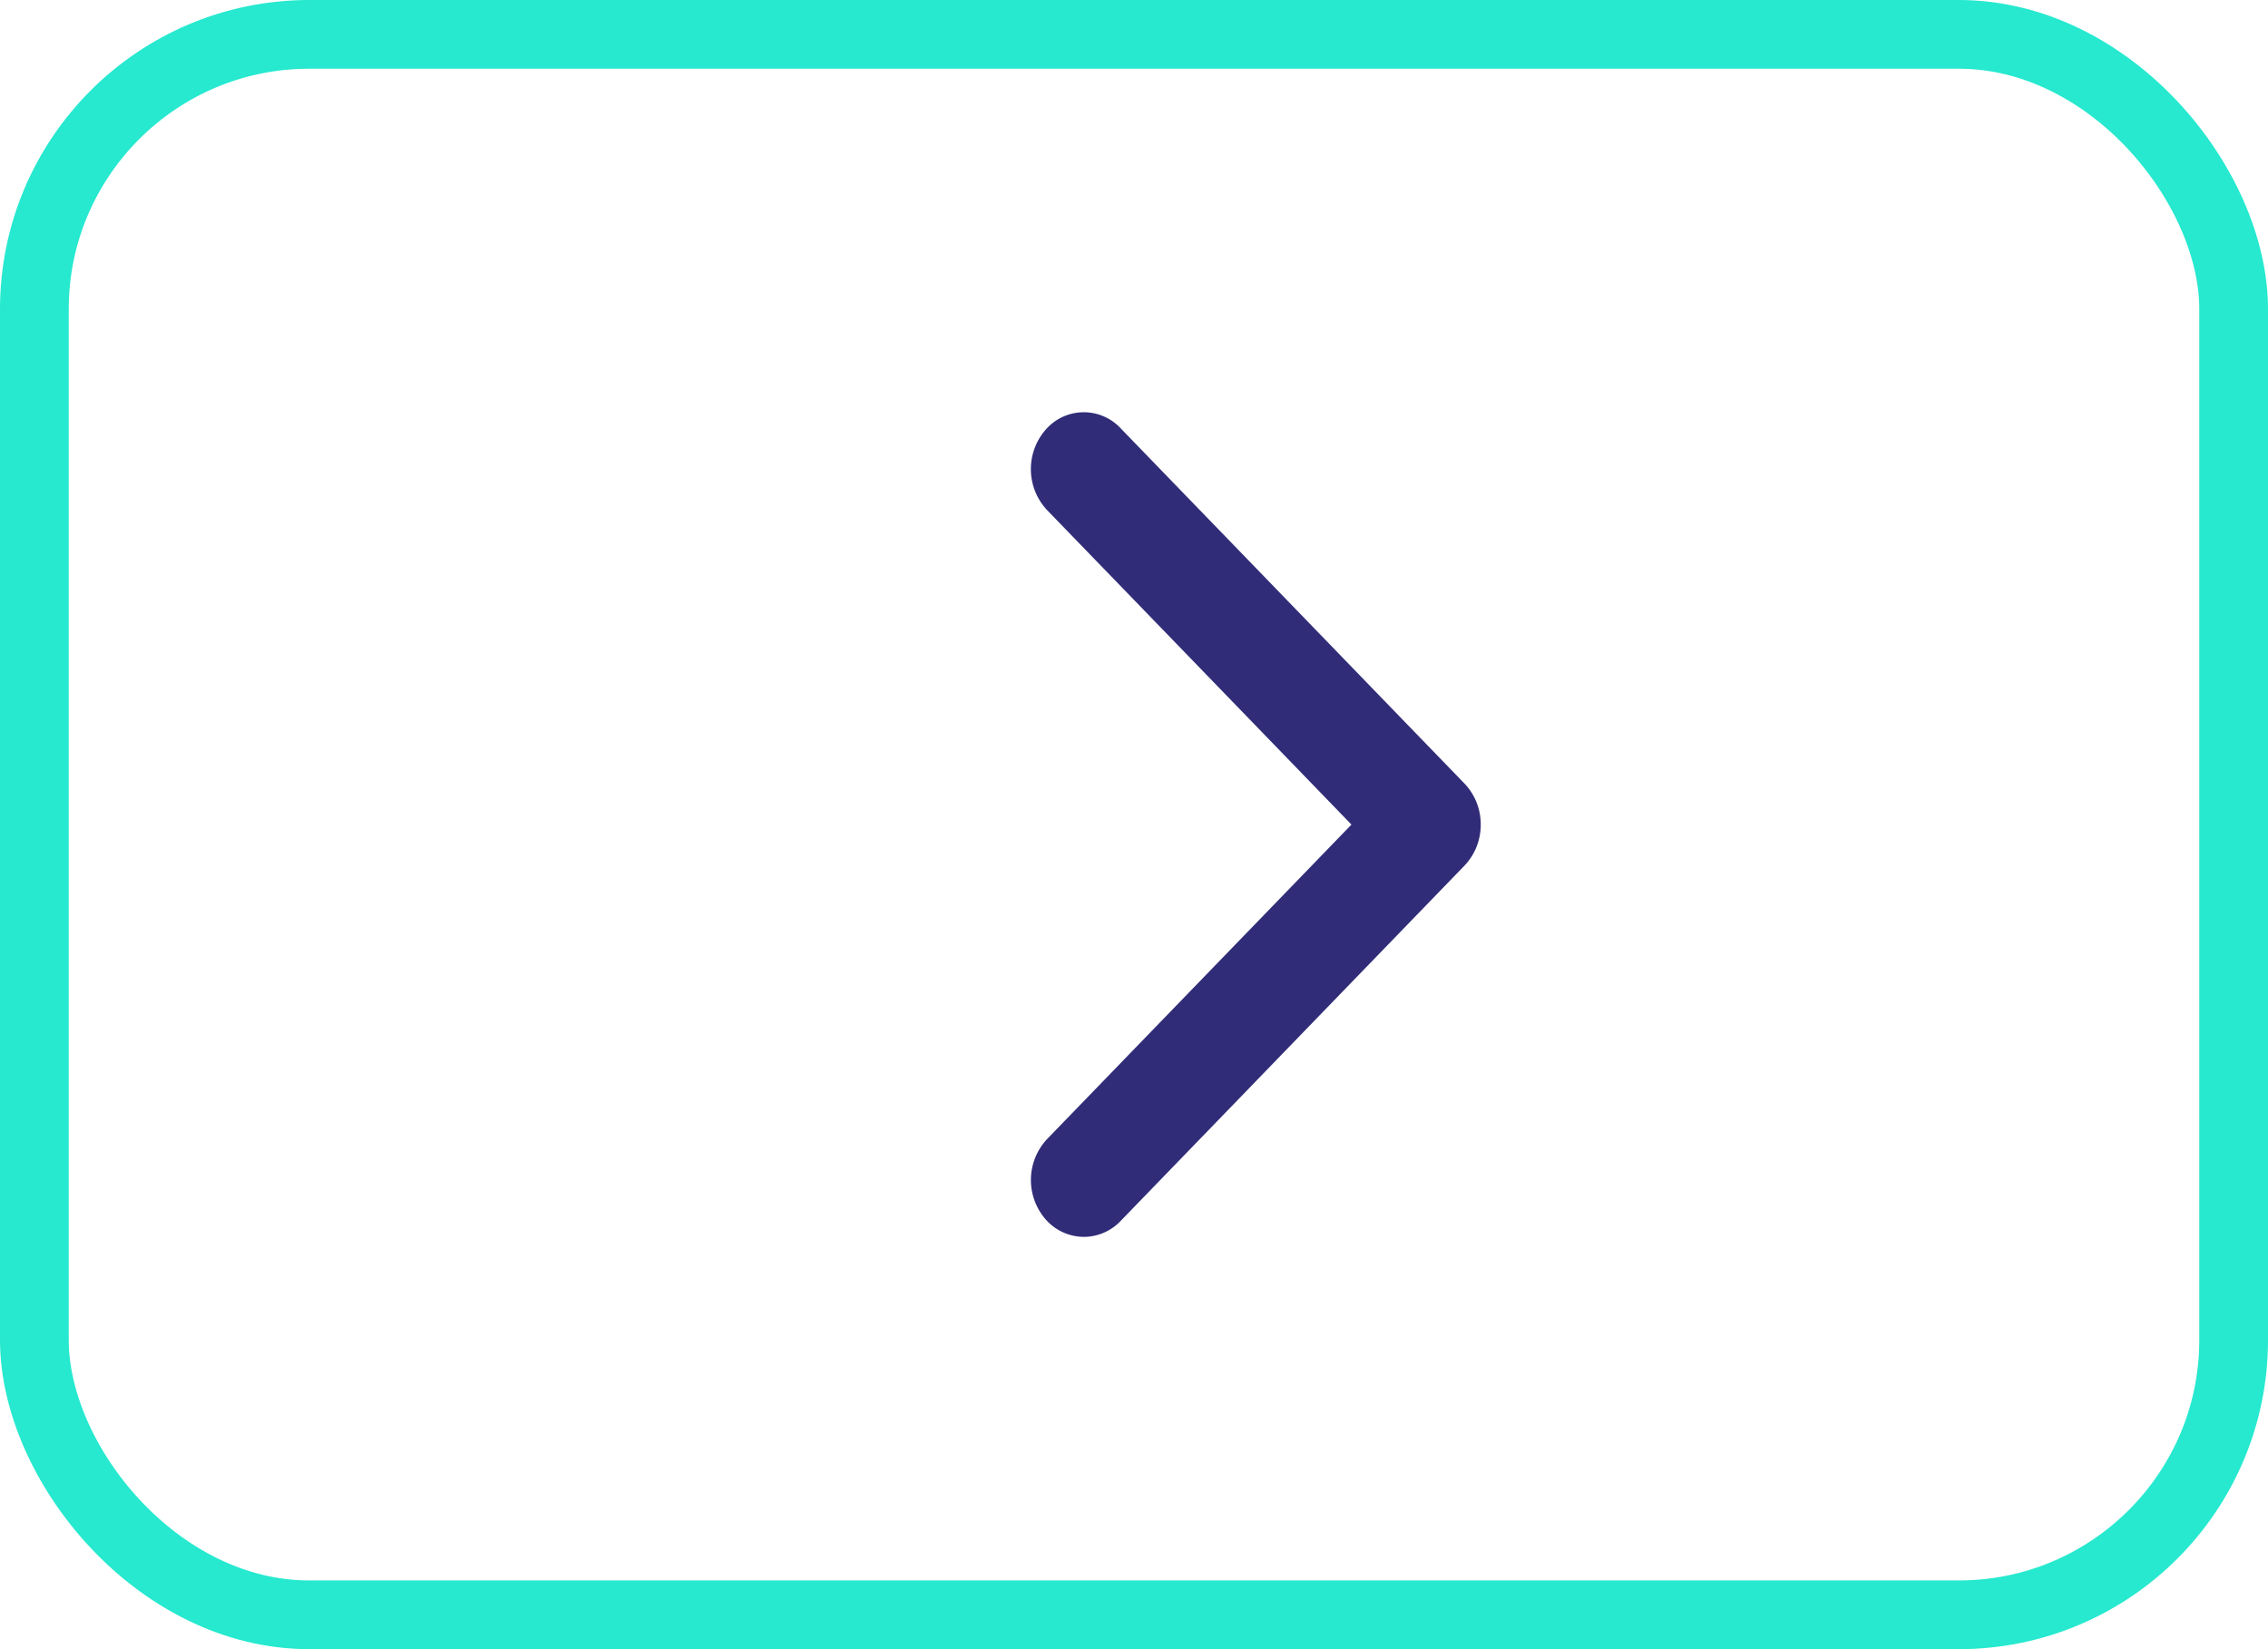
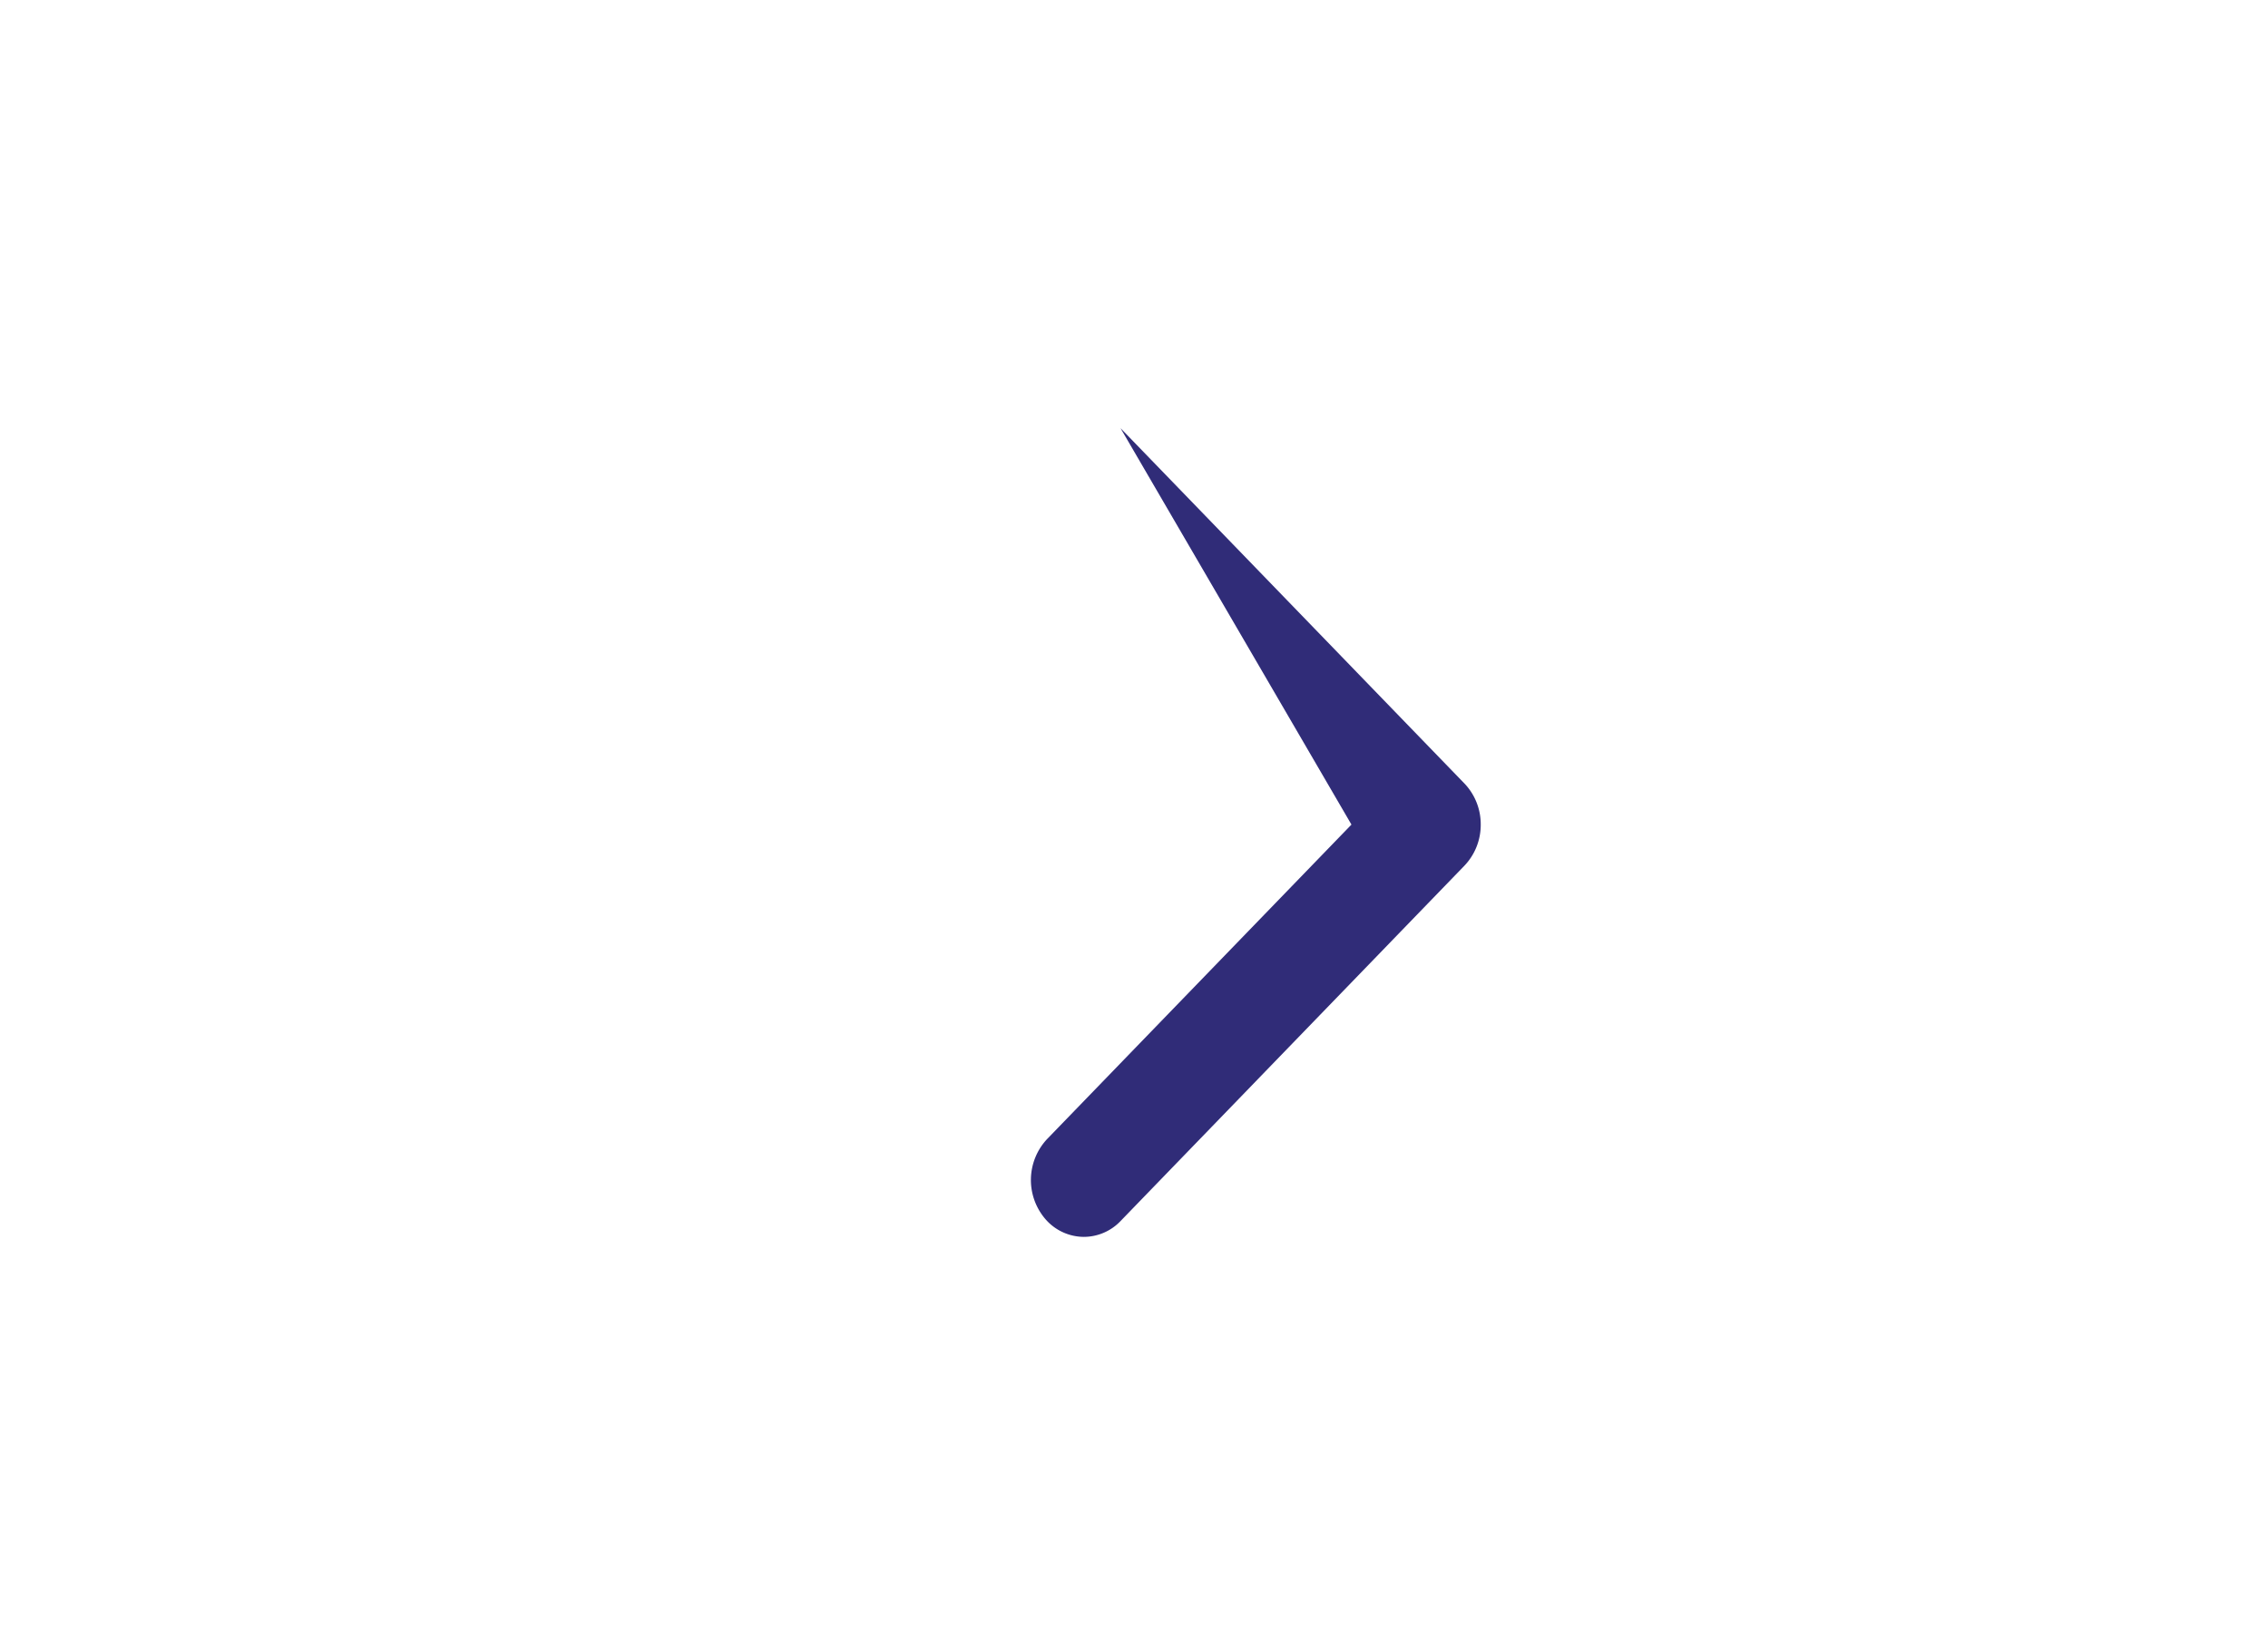
<svg xmlns="http://www.w3.org/2000/svg" width="33" height="24" viewBox="0 0 33 24">
  <g fill="none" fill-rule="evenodd">
-     <rect width="32" height="23" x=".5" y=".5" stroke="#26E9CF" rx="4" />
-     <path fill="#302C78" d="M15.236 16.576a.872.872 0 0 0-.021 1.17.743.743 0 0 0 .555.254.74.74 0 0 0 .534-.23l5.005-5.173a.86.86 0 0 0 .236-.597.859.859 0 0 0-.236-.597l-5.005-5.172a.733.733 0 0 0-1.09.023.872.872 0 0 0 .022 1.17L19.664 12l-4.428 4.576z" />
+     <path fill="#302C78" d="M15.236 16.576a.872.872 0 0 0-.021 1.17.743.743 0 0 0 .555.254.74.74 0 0 0 .534-.23l5.005-5.173a.86.86 0 0 0 .236-.597.859.859 0 0 0-.236-.597l-5.005-5.172L19.664 12l-4.428 4.576z" />
  </g>
</svg>